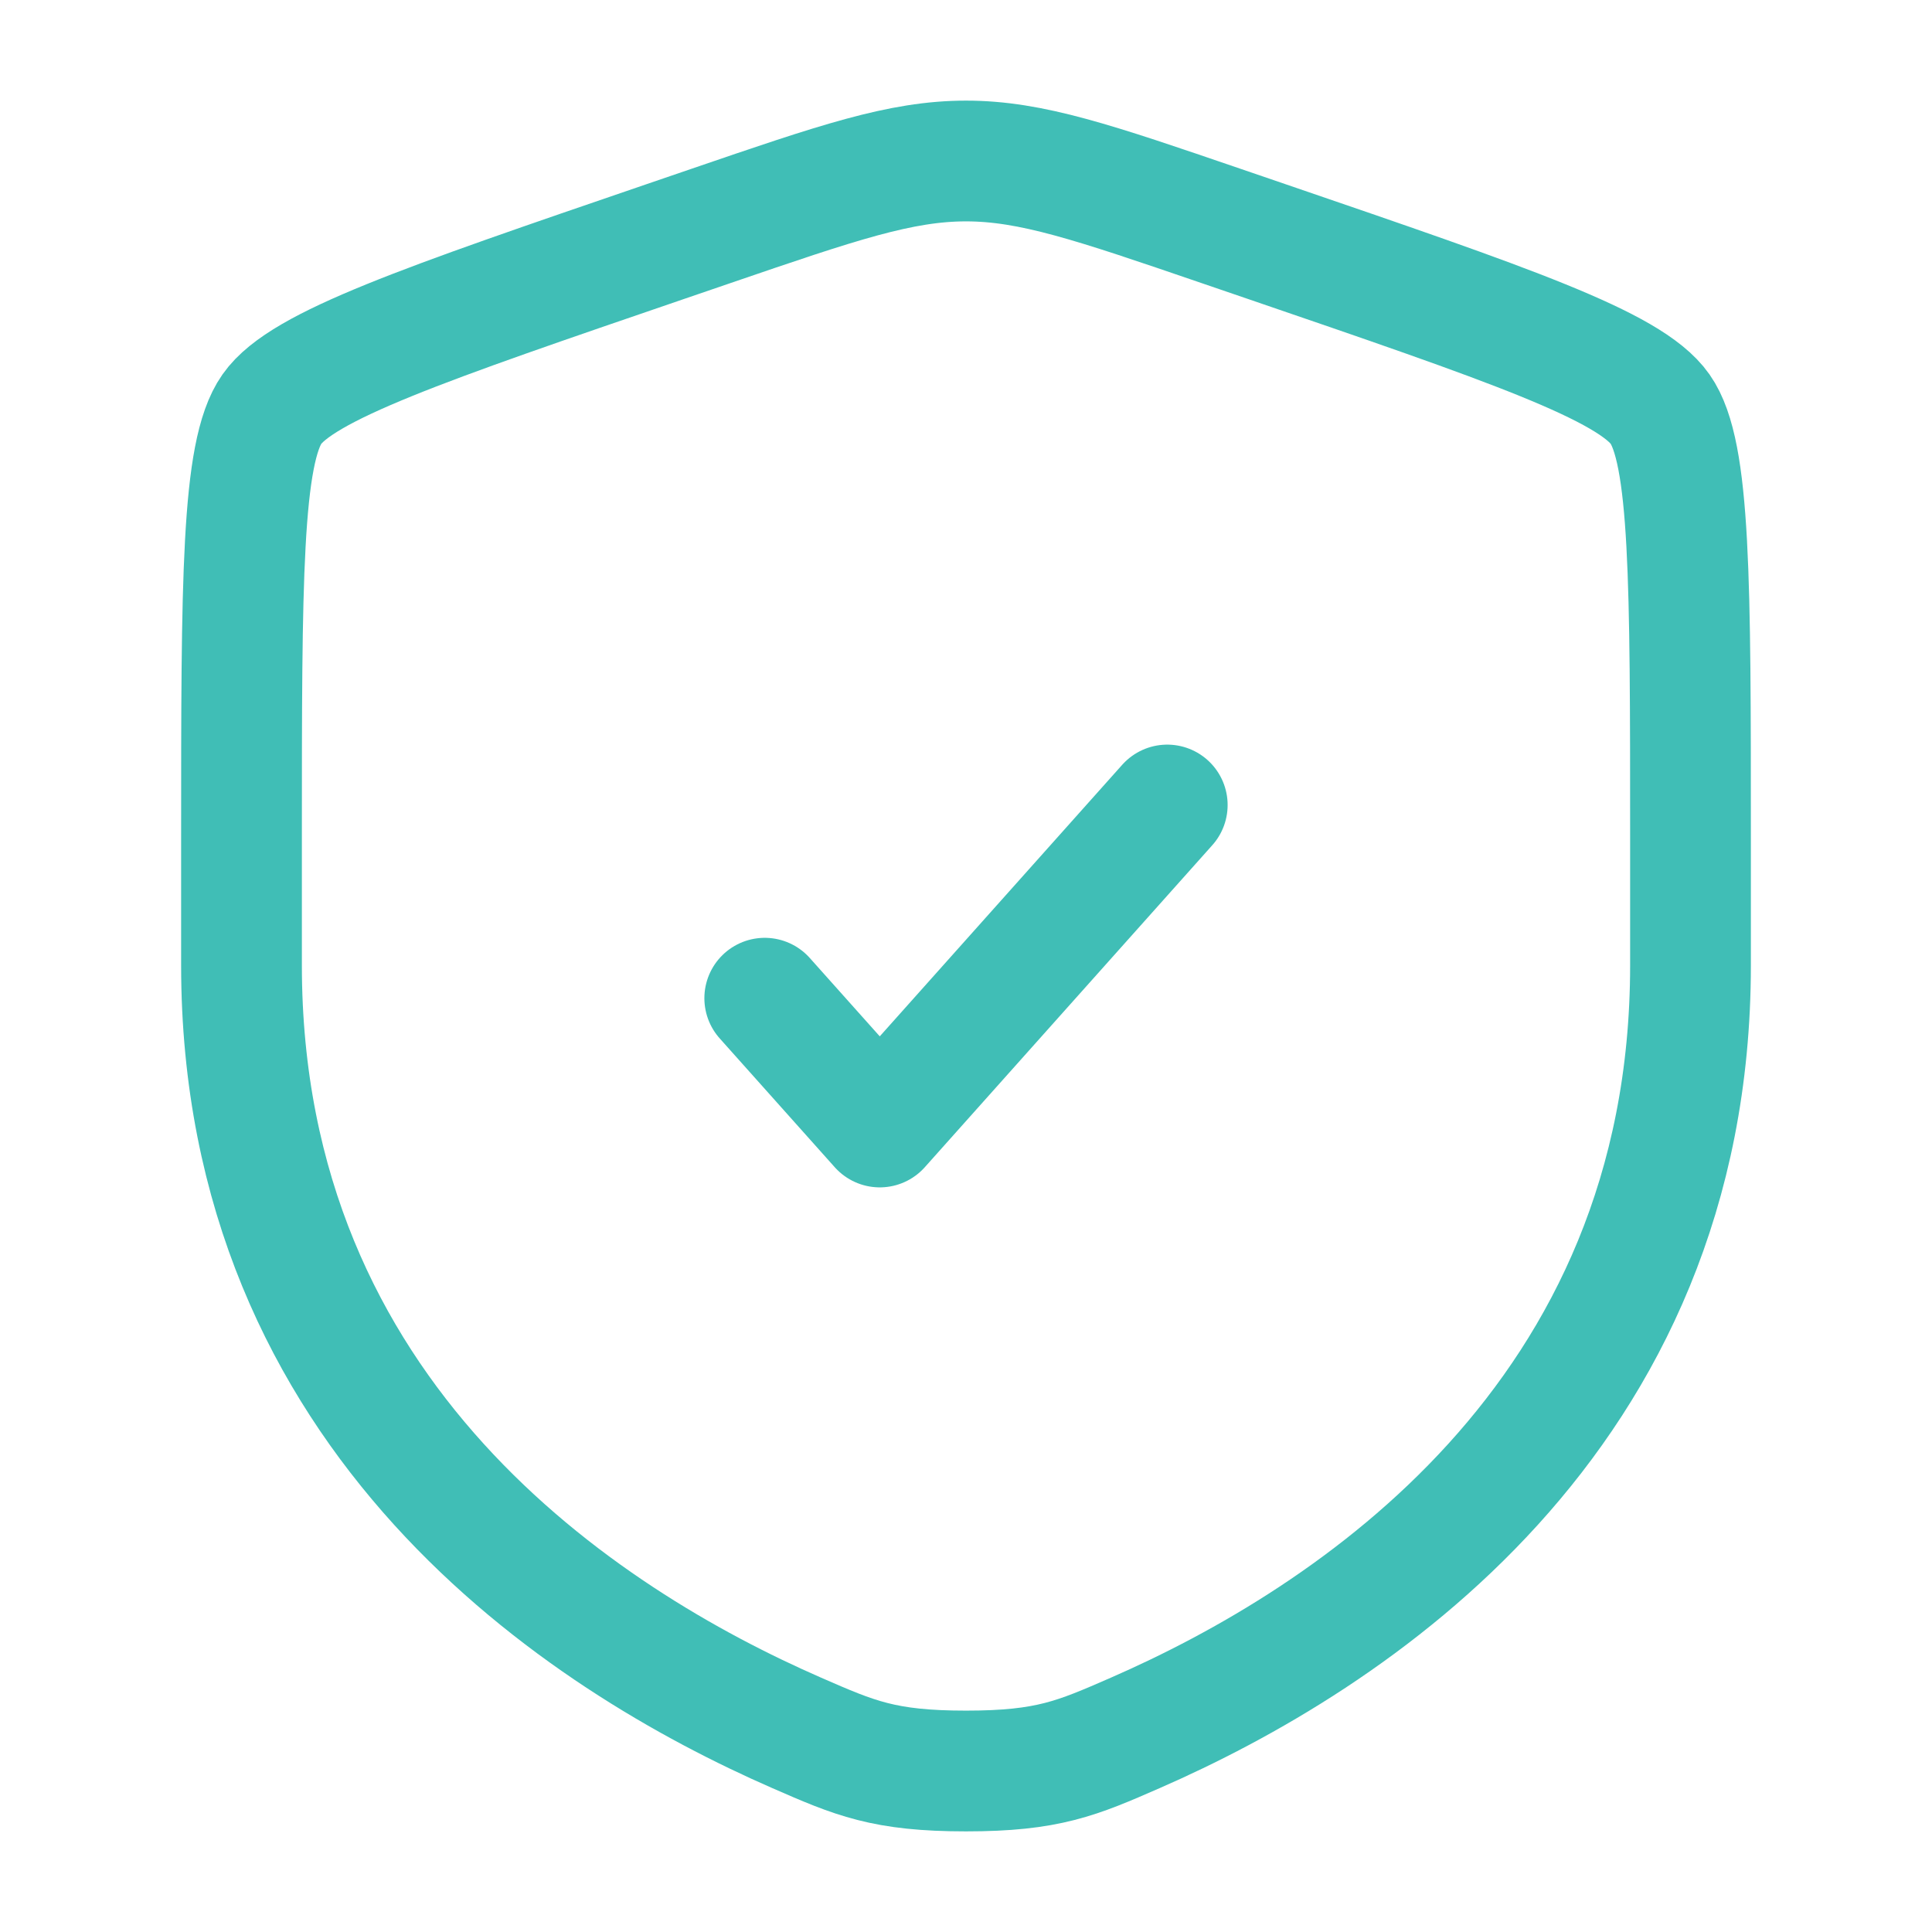
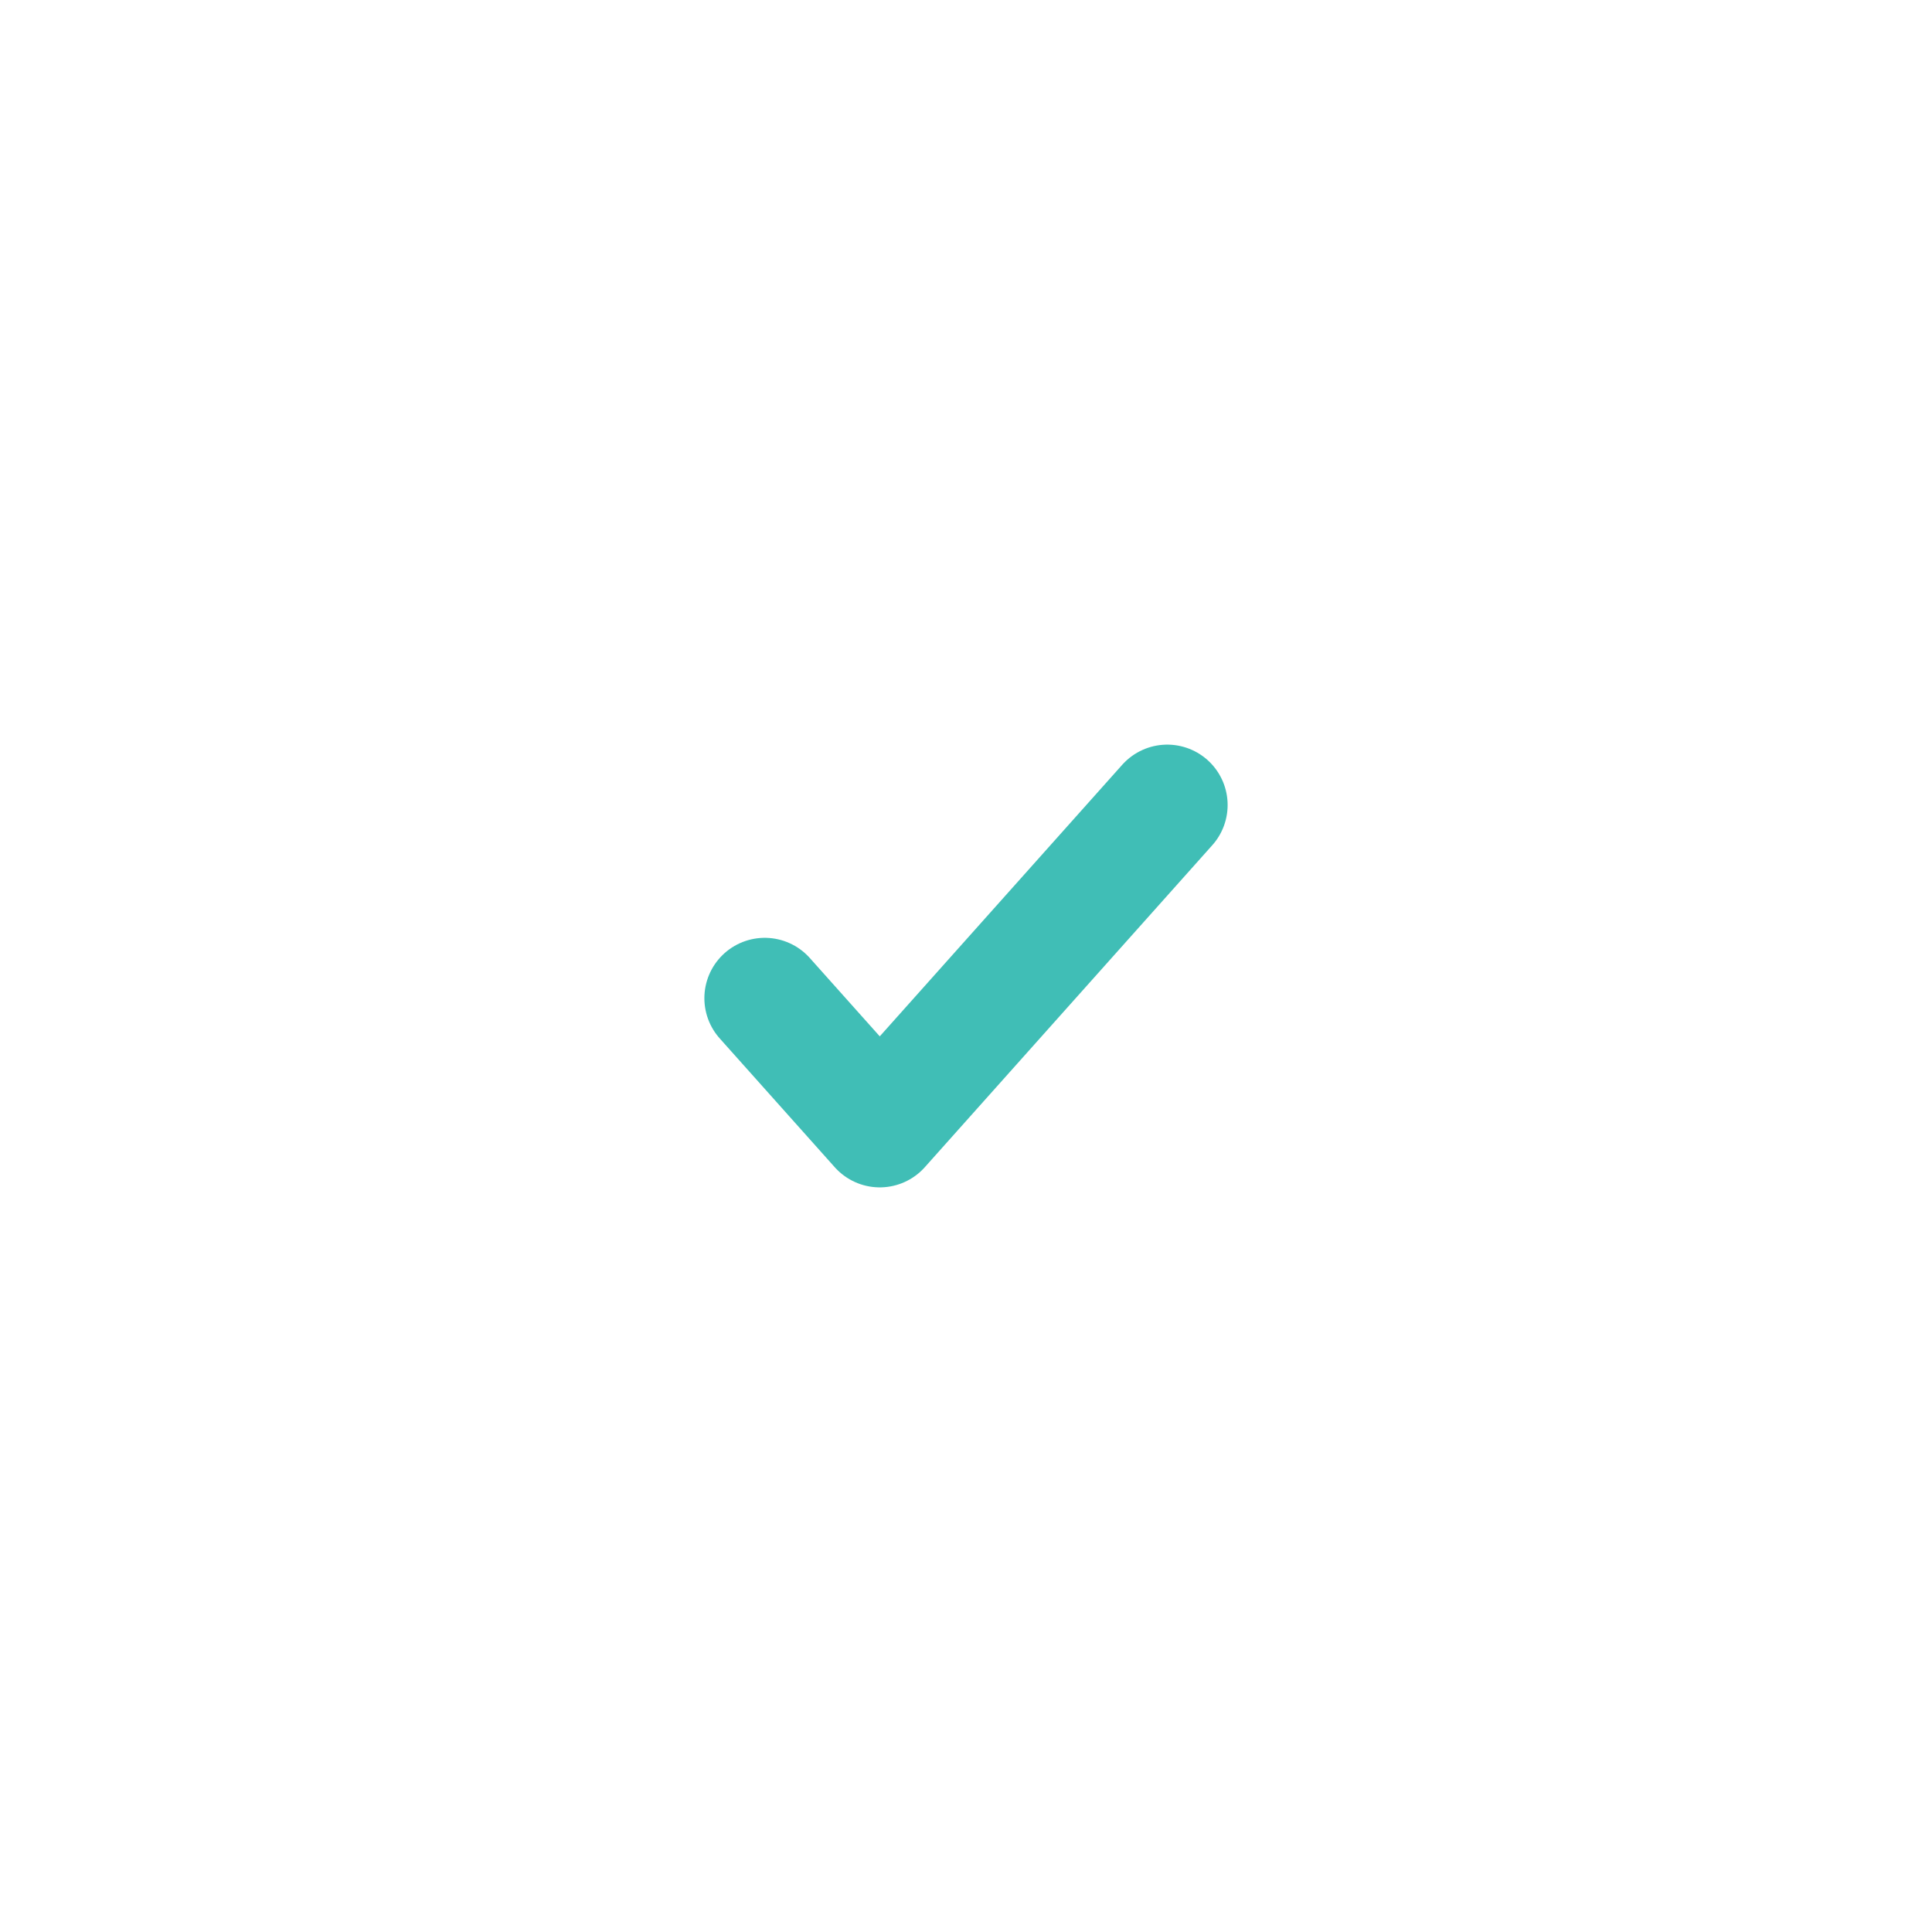
<svg xmlns="http://www.w3.org/2000/svg" width="60" height="60" viewBox="0 0 60 60" fill="none">
-   <path d="M7.5 26.042C7.5 18.048 7.5 14.051 8.444 12.706C9.388 11.361 13.146 10.075 20.662 7.502L22.094 7.012C26.012 5.671 27.971 5 30 5C32.029 5 33.987 5.671 37.906 7.012L39.338 7.502C46.854 10.075 50.612 11.361 51.556 12.706C52.5 14.051 52.5 18.048 52.5 26.042C52.5 27.249 52.5 28.558 52.5 29.979C52.5 44.074 41.903 50.914 35.254 53.818C33.45 54.606 32.548 55 30 55C27.452 55 26.55 54.606 24.746 53.818C18.097 50.914 7.5 44.074 7.5 29.979C7.5 28.558 7.5 27.249 7.5 26.042Z" stroke="#40BEB6" stroke-width="3.75" />
  <path d="M23.75 31L27.322 35L36.25 25" stroke="#40BEB6" stroke-width="3.75" stroke-linecap="round" stroke-linejoin="round" />
</svg>